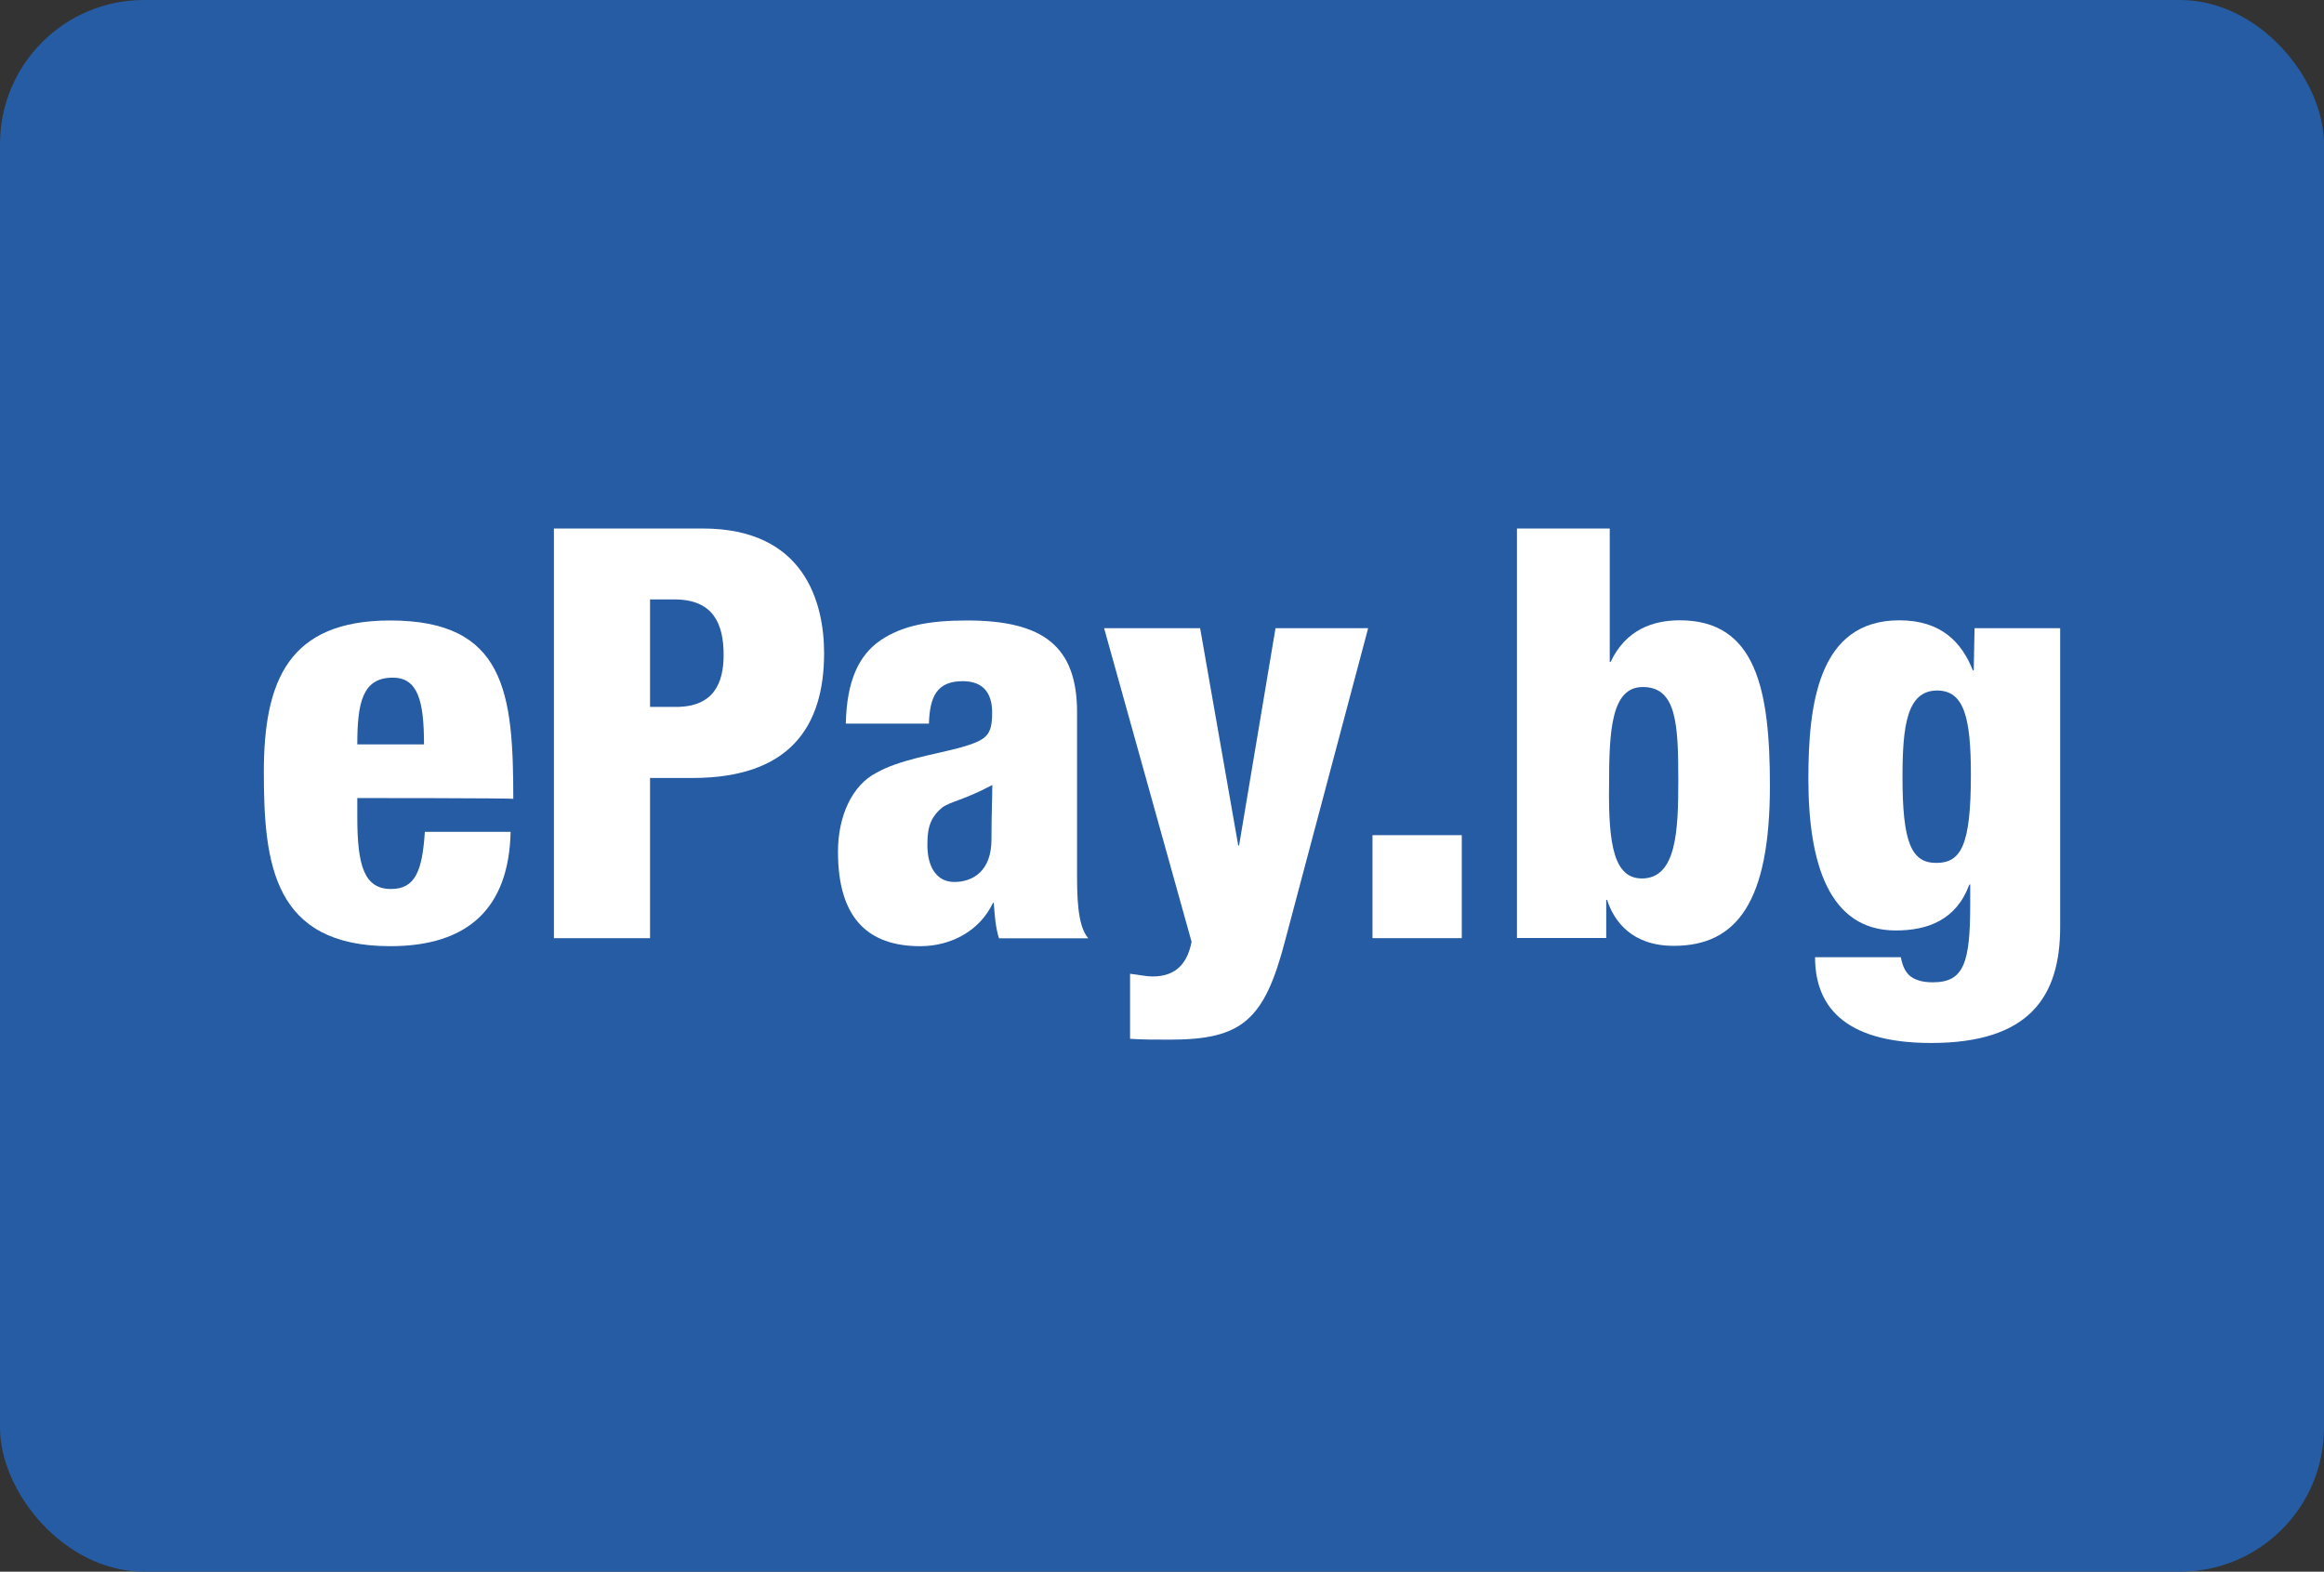
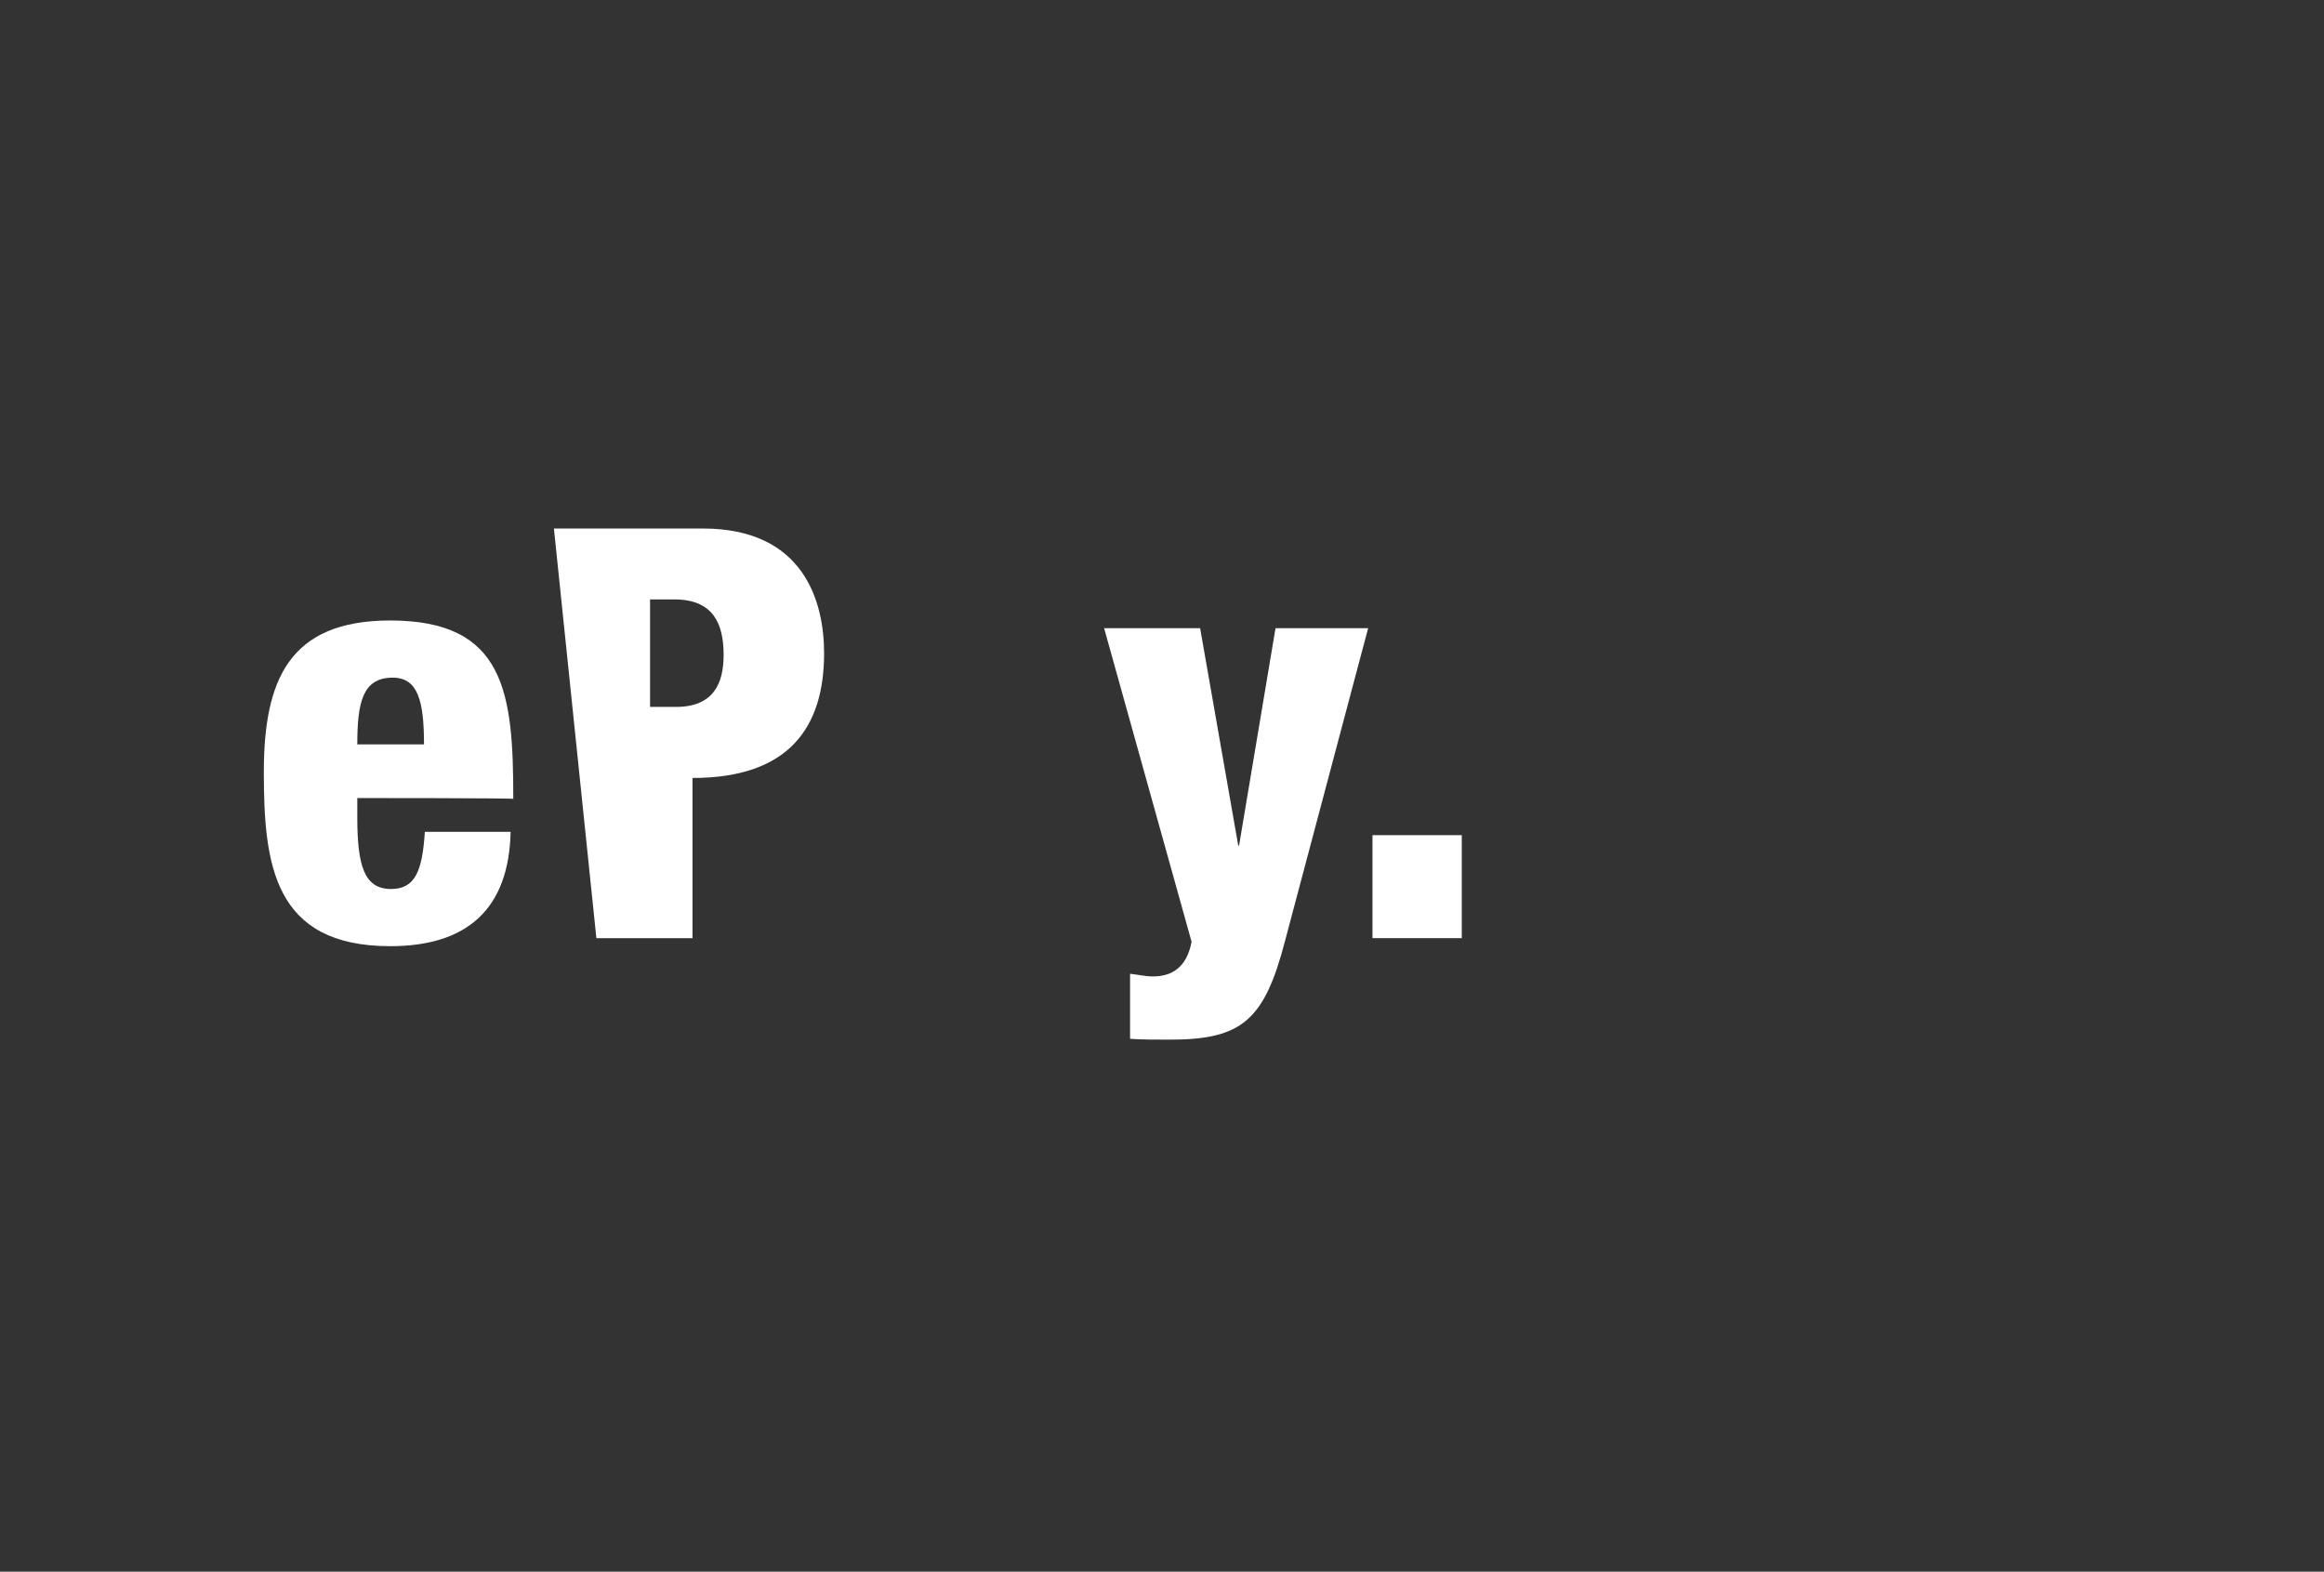
<svg xmlns="http://www.w3.org/2000/svg" viewBox="0 0 139 94">
  <rect x="0" y="0" width="139" height="94" fill="#333333" stroke="none" />
-   <rect fill="#265ca3" height="94" rx="8.61" width="139" />
  <g fill="#fff">
    <path d="m21.37 47.73v1.14c0 2.9.41 4.3 2.02 4.3 1.45 0 1.87-1.09 2.02-3.42h5.13c-.1 4.61-2.59 6.84-7.2 6.84-6.99 0-7.56-4.92-7.56-10.41s1.5-9.07 7.56-9.07c6.89 0 7.36 4.35 7.36 10.67 0-.05-9.33-.05-9.33-.05zm3.99-3.21c0-2.59-.36-3.99-1.87-3.99-1.81 0-2.12 1.5-2.12 3.99z" />
-     <path d="m33.13 31.61h8.91c6.06 0 7.25 4.4 7.25 7.46 0 4.4-2.07 7.46-7.87 7.46h-2.54v9.58h-5.75zm5.75 10.67h1.55c2.28 0 2.85-1.45 2.85-3.11 0-1.87-.62-3.32-2.95-3.32h-1.45v6.42z" />
-     <path d="m50.59 43.27c.05-2.54.78-4.09 2.07-4.97s2.9-1.19 5.18-1.19c4.56 0 6.58 1.55 6.58 5.49v9.53c0 1.4 0 3.21.67 3.99h-5.34c-.21-.67-.26-1.4-.31-2.12h-.05c-.78 1.66-2.49 2.59-4.35 2.59-3.11 0-4.92-1.66-4.92-5.65 0-2.18.88-3.99 2.28-4.71 1.35-.78 3.42-1.09 4.97-1.5 1.66-.47 1.97-.73 1.97-2.12 0-1.14-.52-1.87-1.76-1.87-1.55 0-1.97.93-2.02 2.54h-4.97zm6.48 9.48c1.14 0 2.23-.67 2.23-2.54 0-1.55.05-2.49.05-3.26-1.76.93-2.49.98-3 1.35-.57.47-.88 1.04-.88 2.07-.05 1.5.57 2.38 1.61 2.38z" />
+     <path d="m33.13 31.61h8.91c6.06 0 7.25 4.4 7.25 7.46 0 4.4-2.07 7.46-7.87 7.46v9.58h-5.75zm5.75 10.67h1.55c2.28 0 2.85-1.45 2.85-3.11 0-1.87-.62-3.32-2.95-3.32h-1.45v6.42z" />
    <path d="m66.03 37.57h5.75l2.28 13h.05l2.18-13h5.54l-4.97 18.7c-1.24 4.77-2.59 5.91-6.89 5.91-.88 0-1.66 0-2.38-.05v-3.89c.47.05.93.16 1.35.16 1.09 0 2.02-.47 2.33-2.07l-5.23-18.75z" />
    <path d="m82.09 49.95h5.34v6.16h-5.34z" />
-     <path d="m90.74 31.61h5.54v7.98h.05c.93-1.97 2.59-2.49 4.14-2.49 4.56 0 5.39 4.14 5.39 9.89 0 6.94-1.97 9.58-5.75 9.58-2.49 0-3.57-1.45-3.99-2.75h-.05v2.28h-5.34v-24.49zm7.46 20.93c2.07 0 2.18-2.85 2.18-5.85 0-3.37-.1-5.6-2.12-5.6-1.87 0-2.02 2.54-2.02 5.85-.05 3.63.31 5.6 1.97 5.6z" />
-     <path d="m118.09 37.57h5.13v17.87c0 4.2-1.87 6.94-7.72 6.94-5.39 0-6.94-2.38-6.94-5.13h5.13c.1.52.26.88.57 1.14.36.26.78.36 1.35.36 1.87 0 2.23-1.19 2.23-4.71v-1.14h-.05c-.78 2.12-2.49 2.75-4.4 2.75-3.99 0-5.23-3.99-5.23-9.07 0-4.4.57-9.48 5.44-9.48 2.49 0 3.73 1.3 4.4 3h.05l.05-2.54zm-2.28 14.04c1.5 0 2.07-1.09 2.07-5.28 0-3.42-.41-5.03-2.02-5.03-1.81 0-2.07 2.12-2.07 5.18 0 3.89.52 5.13 2.02 5.13z" />
  </g>
</svg>